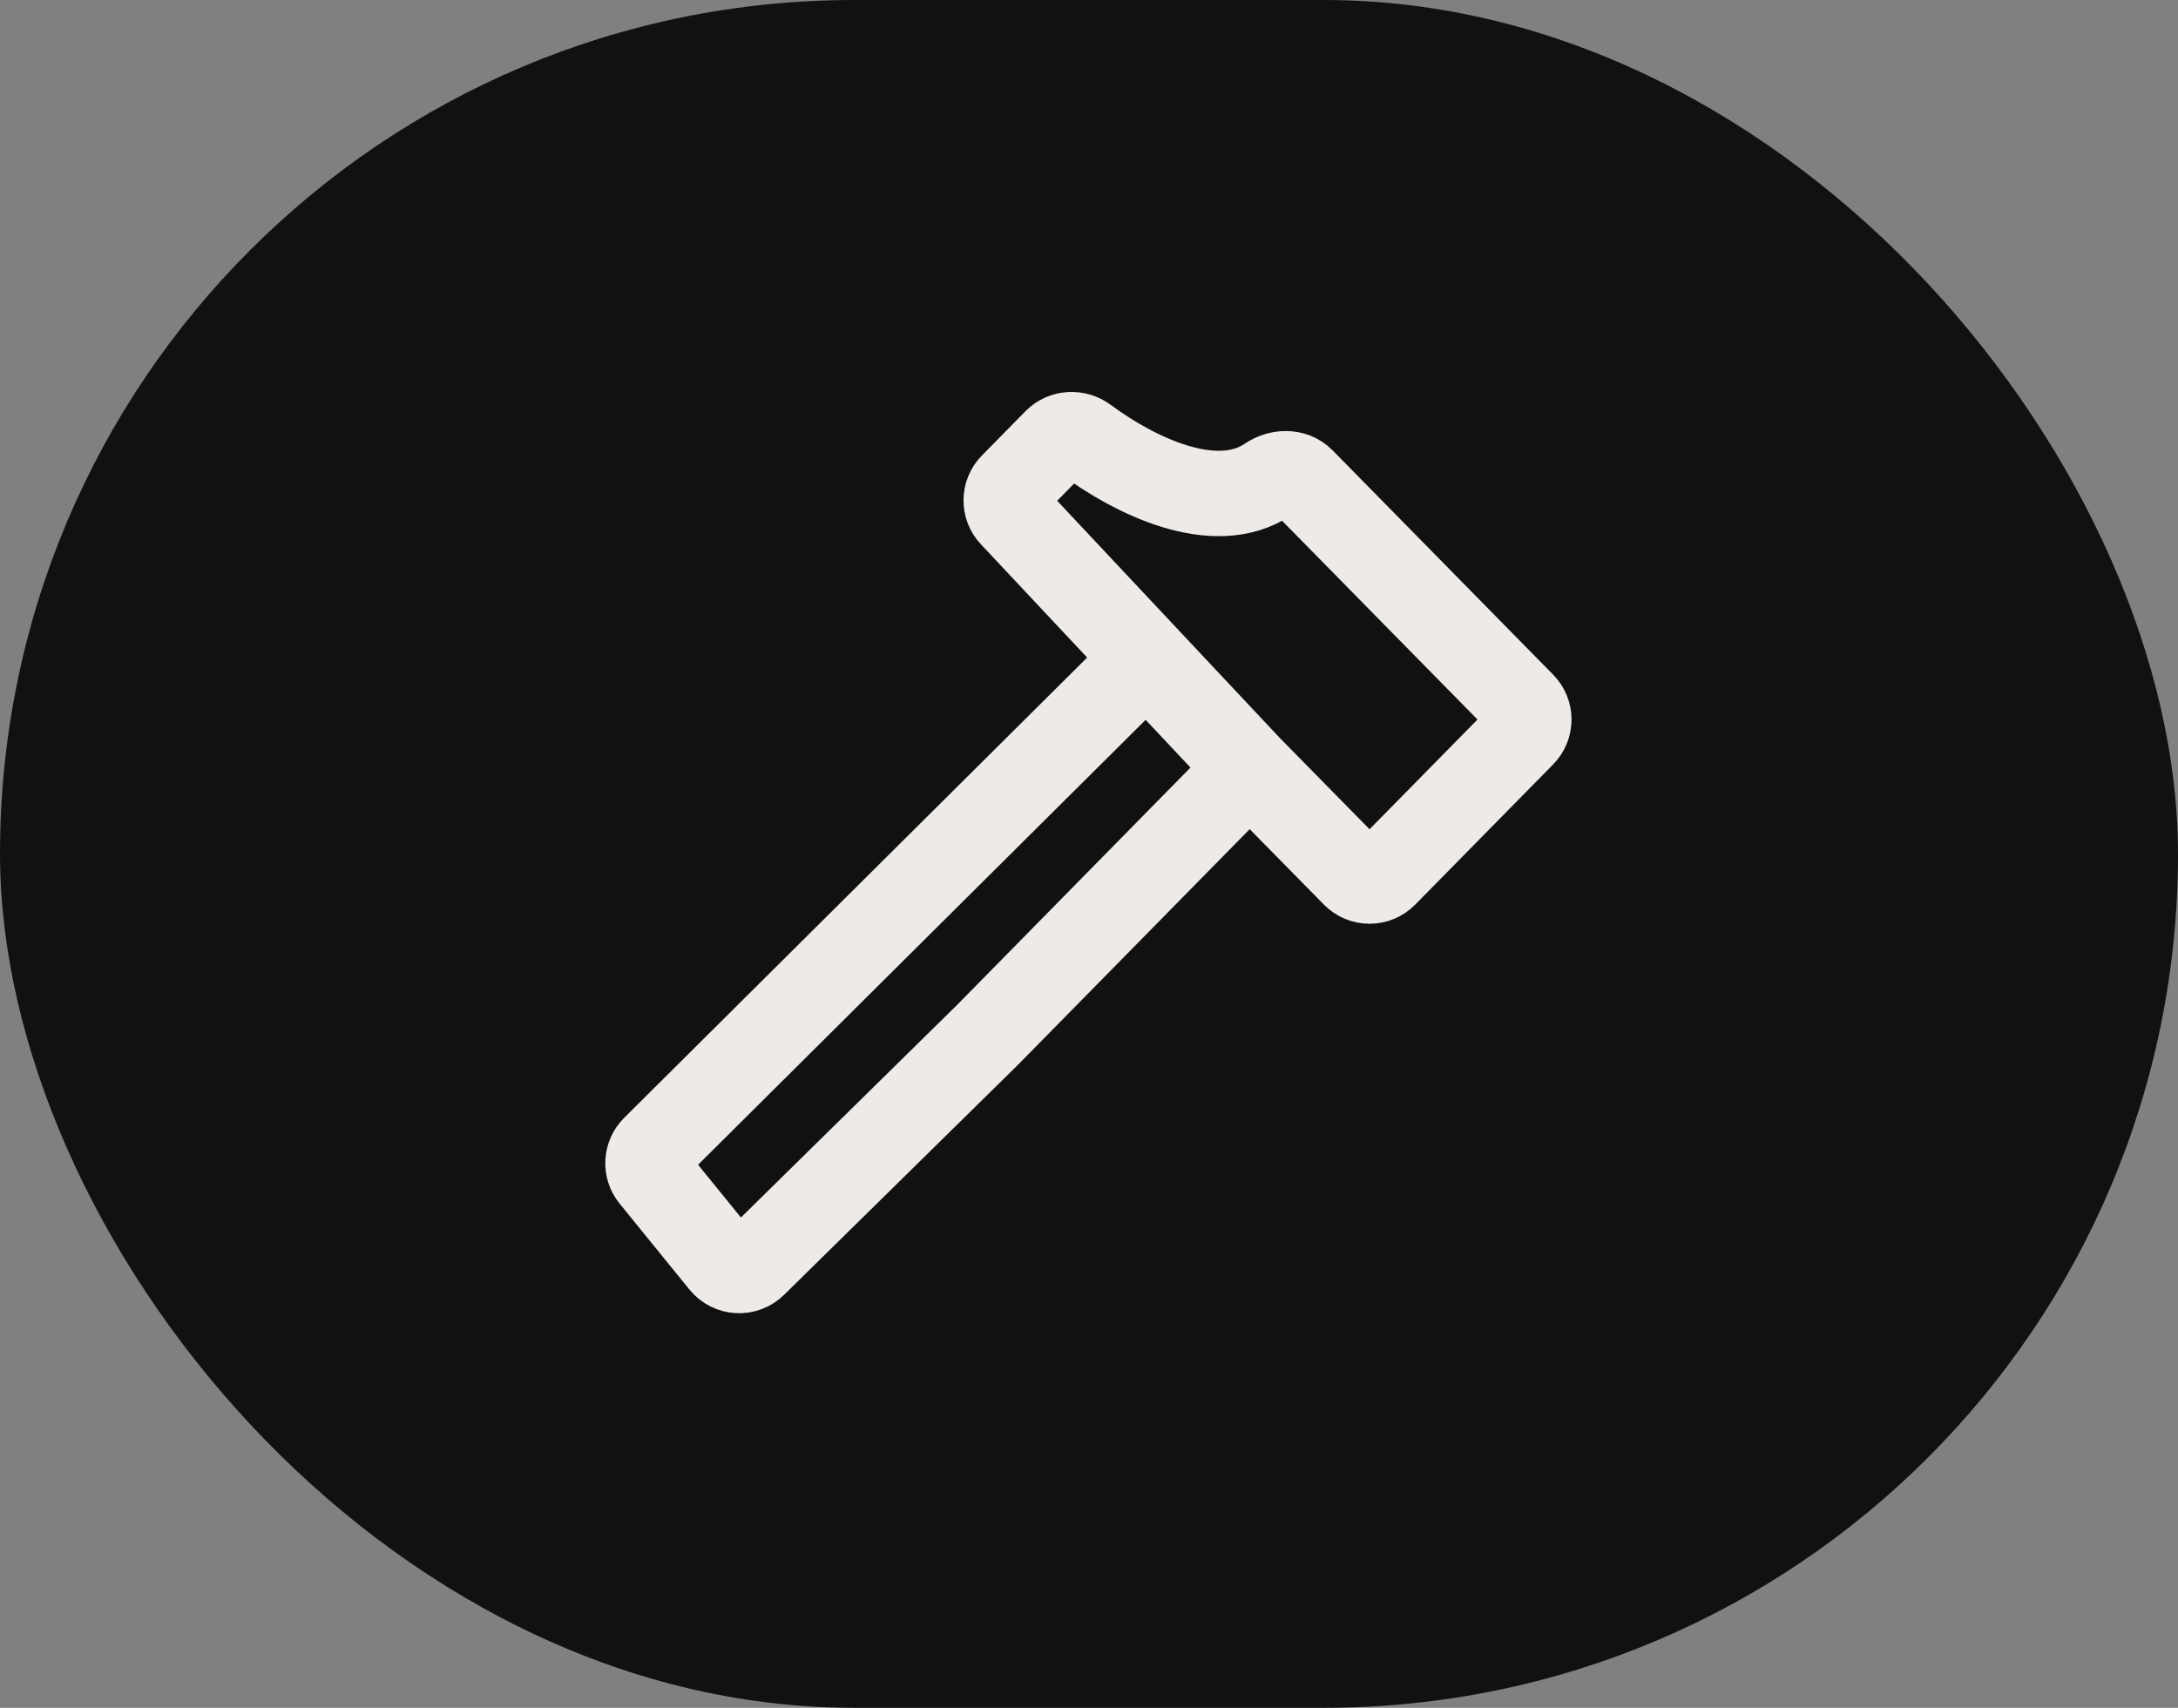
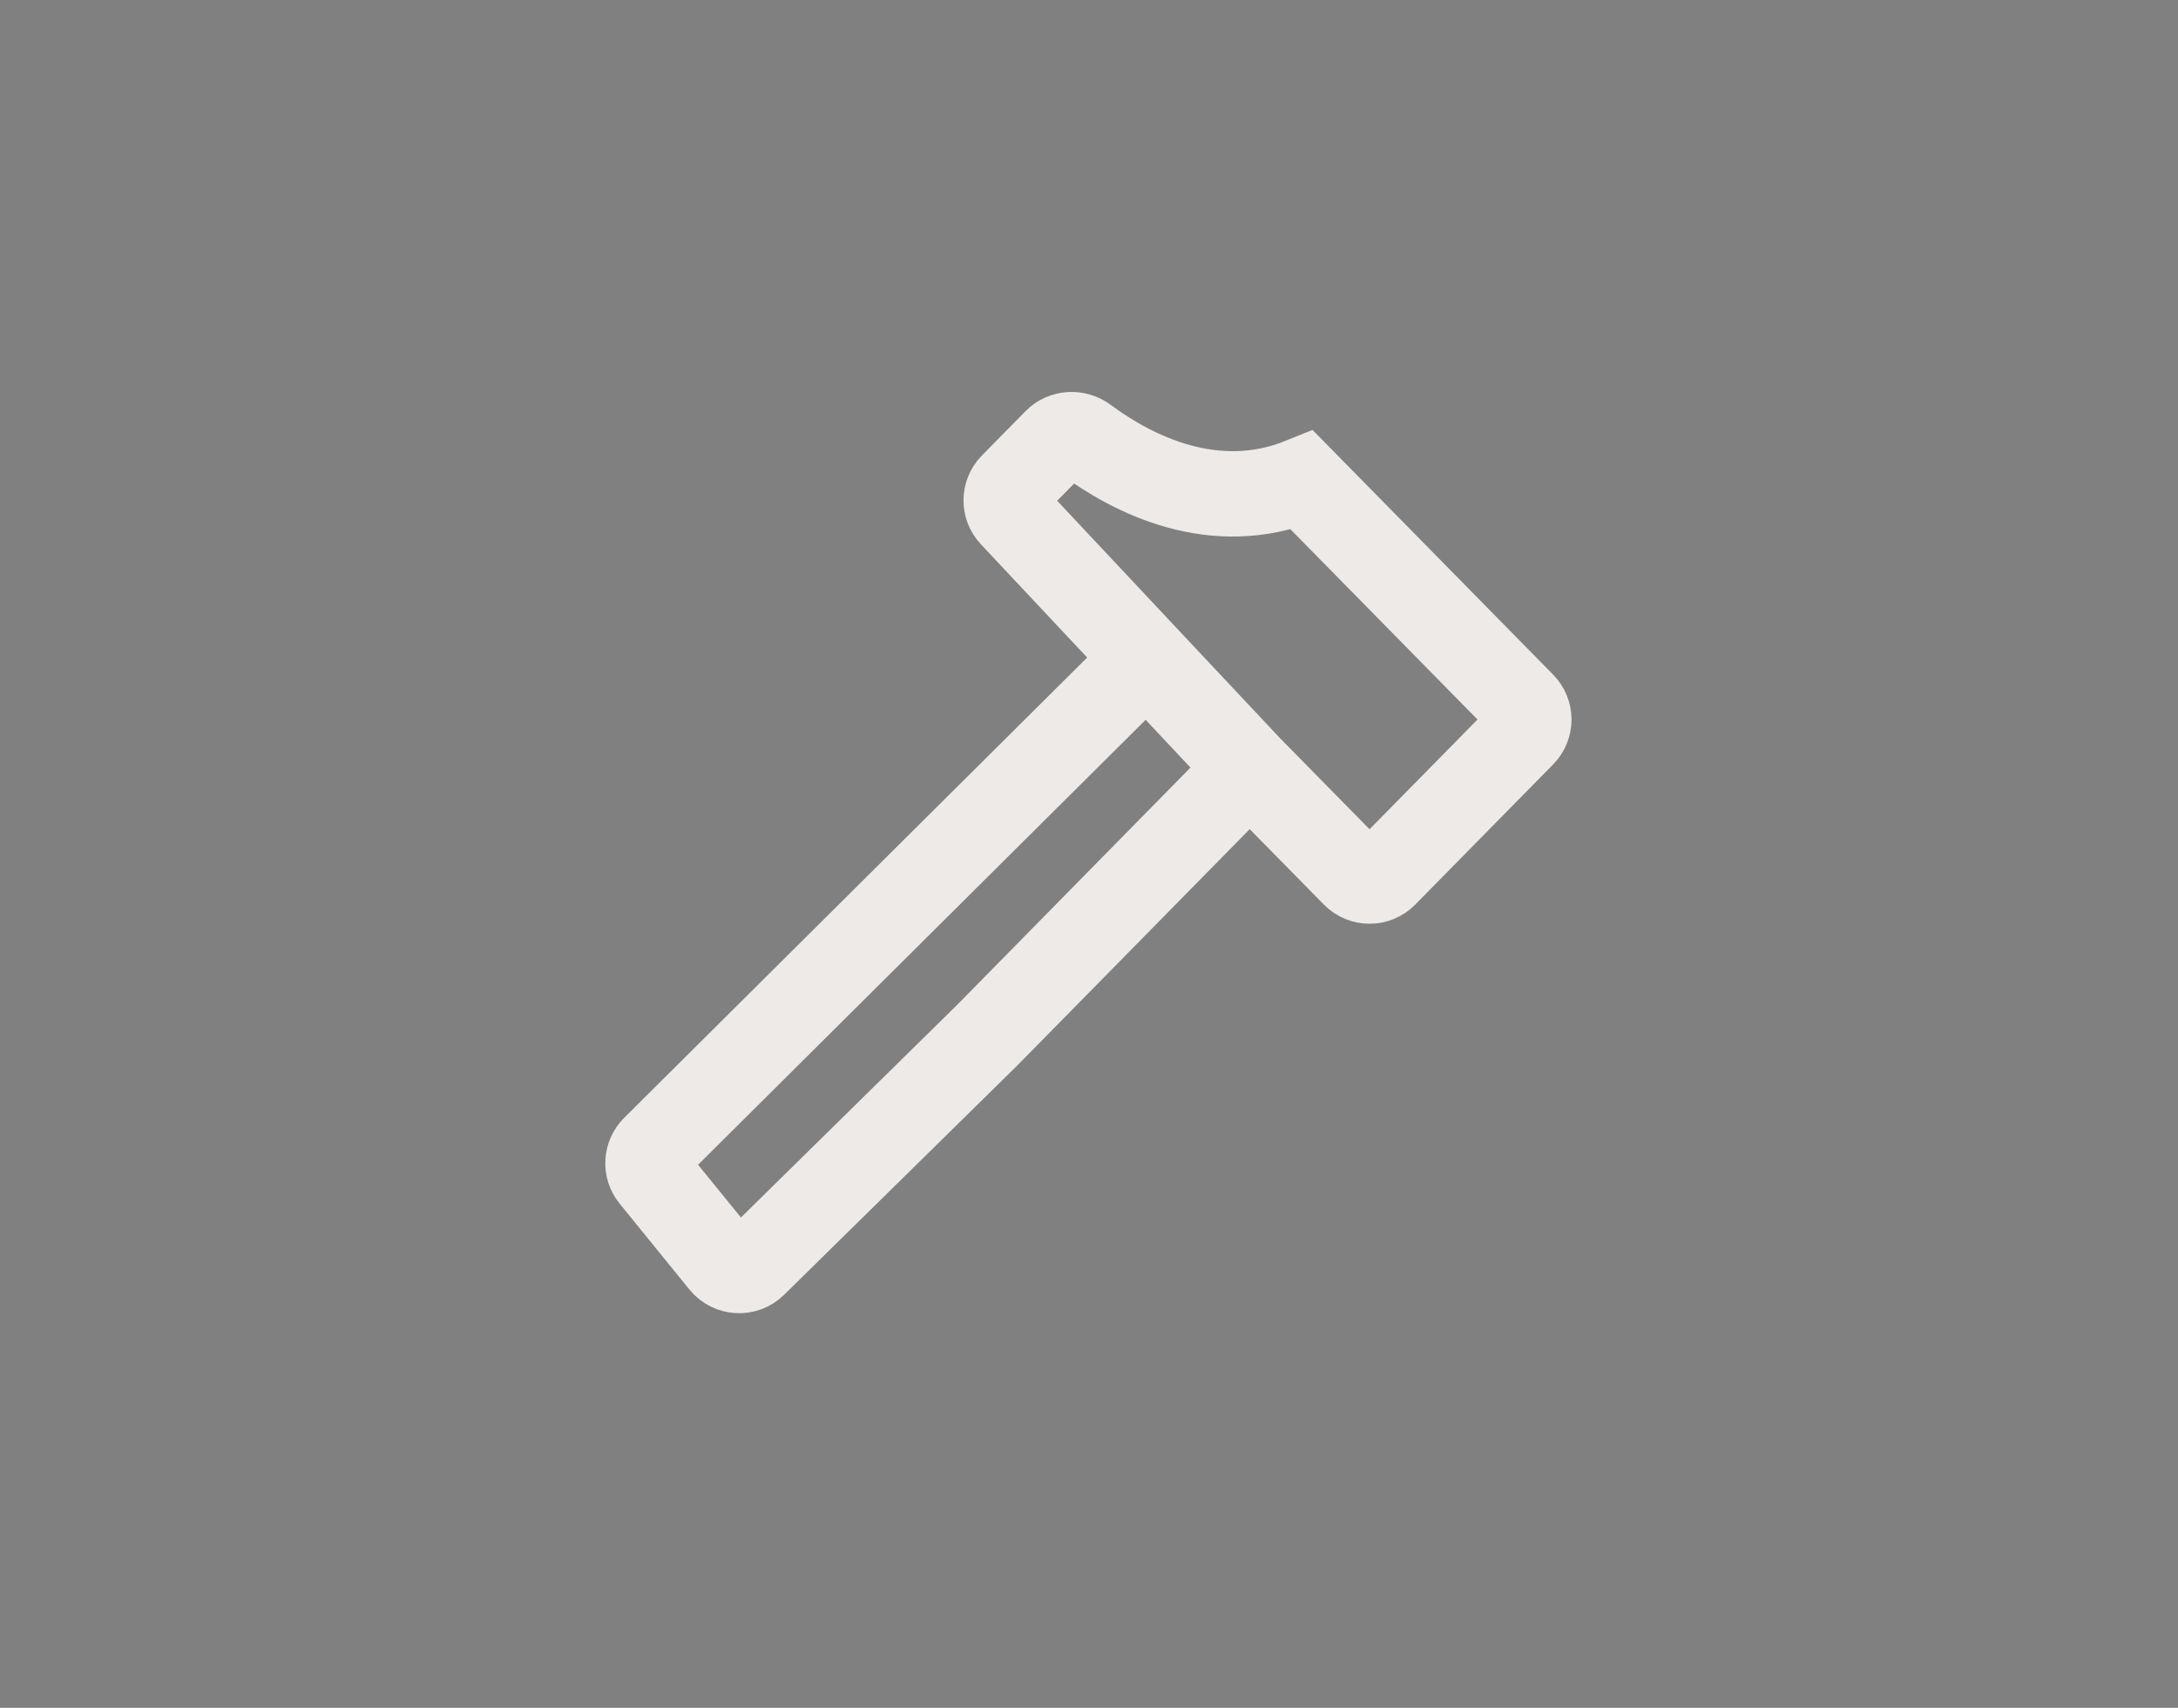
<svg xmlns="http://www.w3.org/2000/svg" width="51" height="40" viewBox="0 0 51 40" fill="none">
  <rect x="0" y="0" width="51" height="40" fill="#808080" stroke="none" />
-   <rect width="51" height="40" rx="20" fill="#111111" />
-   <path d="M29.263 17.994L31.713 20.486C31.909 20.686 32.231 20.686 32.426 20.486L35.655 17.203C35.847 17.008 35.847 16.696 35.655 16.502L30.49 11.248C30.283 11.038 29.943 11.059 29.7 11.225C28.44 12.079 26.534 11.118 25.416 10.288C25.206 10.132 24.91 10.144 24.727 10.331L23.705 11.37C23.517 11.562 23.513 11.868 23.697 12.063L26.851 15.425M29.263 17.994L26.851 15.425M29.263 17.994L25.472 21.85L23.368 23.99L23.101 24.261L17.659 29.614C17.449 29.821 17.106 29.802 16.92 29.573L15.285 27.56C15.123 27.361 15.139 27.072 15.321 26.89L26.851 15.425" stroke="#EDEAE7" stroke-width="2" stroke-linecap="round" />
+   <path d="M29.263 17.994L31.713 20.486C31.909 20.686 32.231 20.686 32.426 20.486L35.655 17.203C35.847 17.008 35.847 16.696 35.655 16.502L30.49 11.248C28.44 12.079 26.534 11.118 25.416 10.288C25.206 10.132 24.91 10.144 24.727 10.331L23.705 11.37C23.517 11.562 23.513 11.868 23.697 12.063L26.851 15.425M29.263 17.994L26.851 15.425M29.263 17.994L25.472 21.85L23.368 23.99L23.101 24.261L17.659 29.614C17.449 29.821 17.106 29.802 16.92 29.573L15.285 27.56C15.123 27.361 15.139 27.072 15.321 26.89L26.851 15.425" stroke="#EDEAE7" stroke-width="2" stroke-linecap="round" />
</svg>